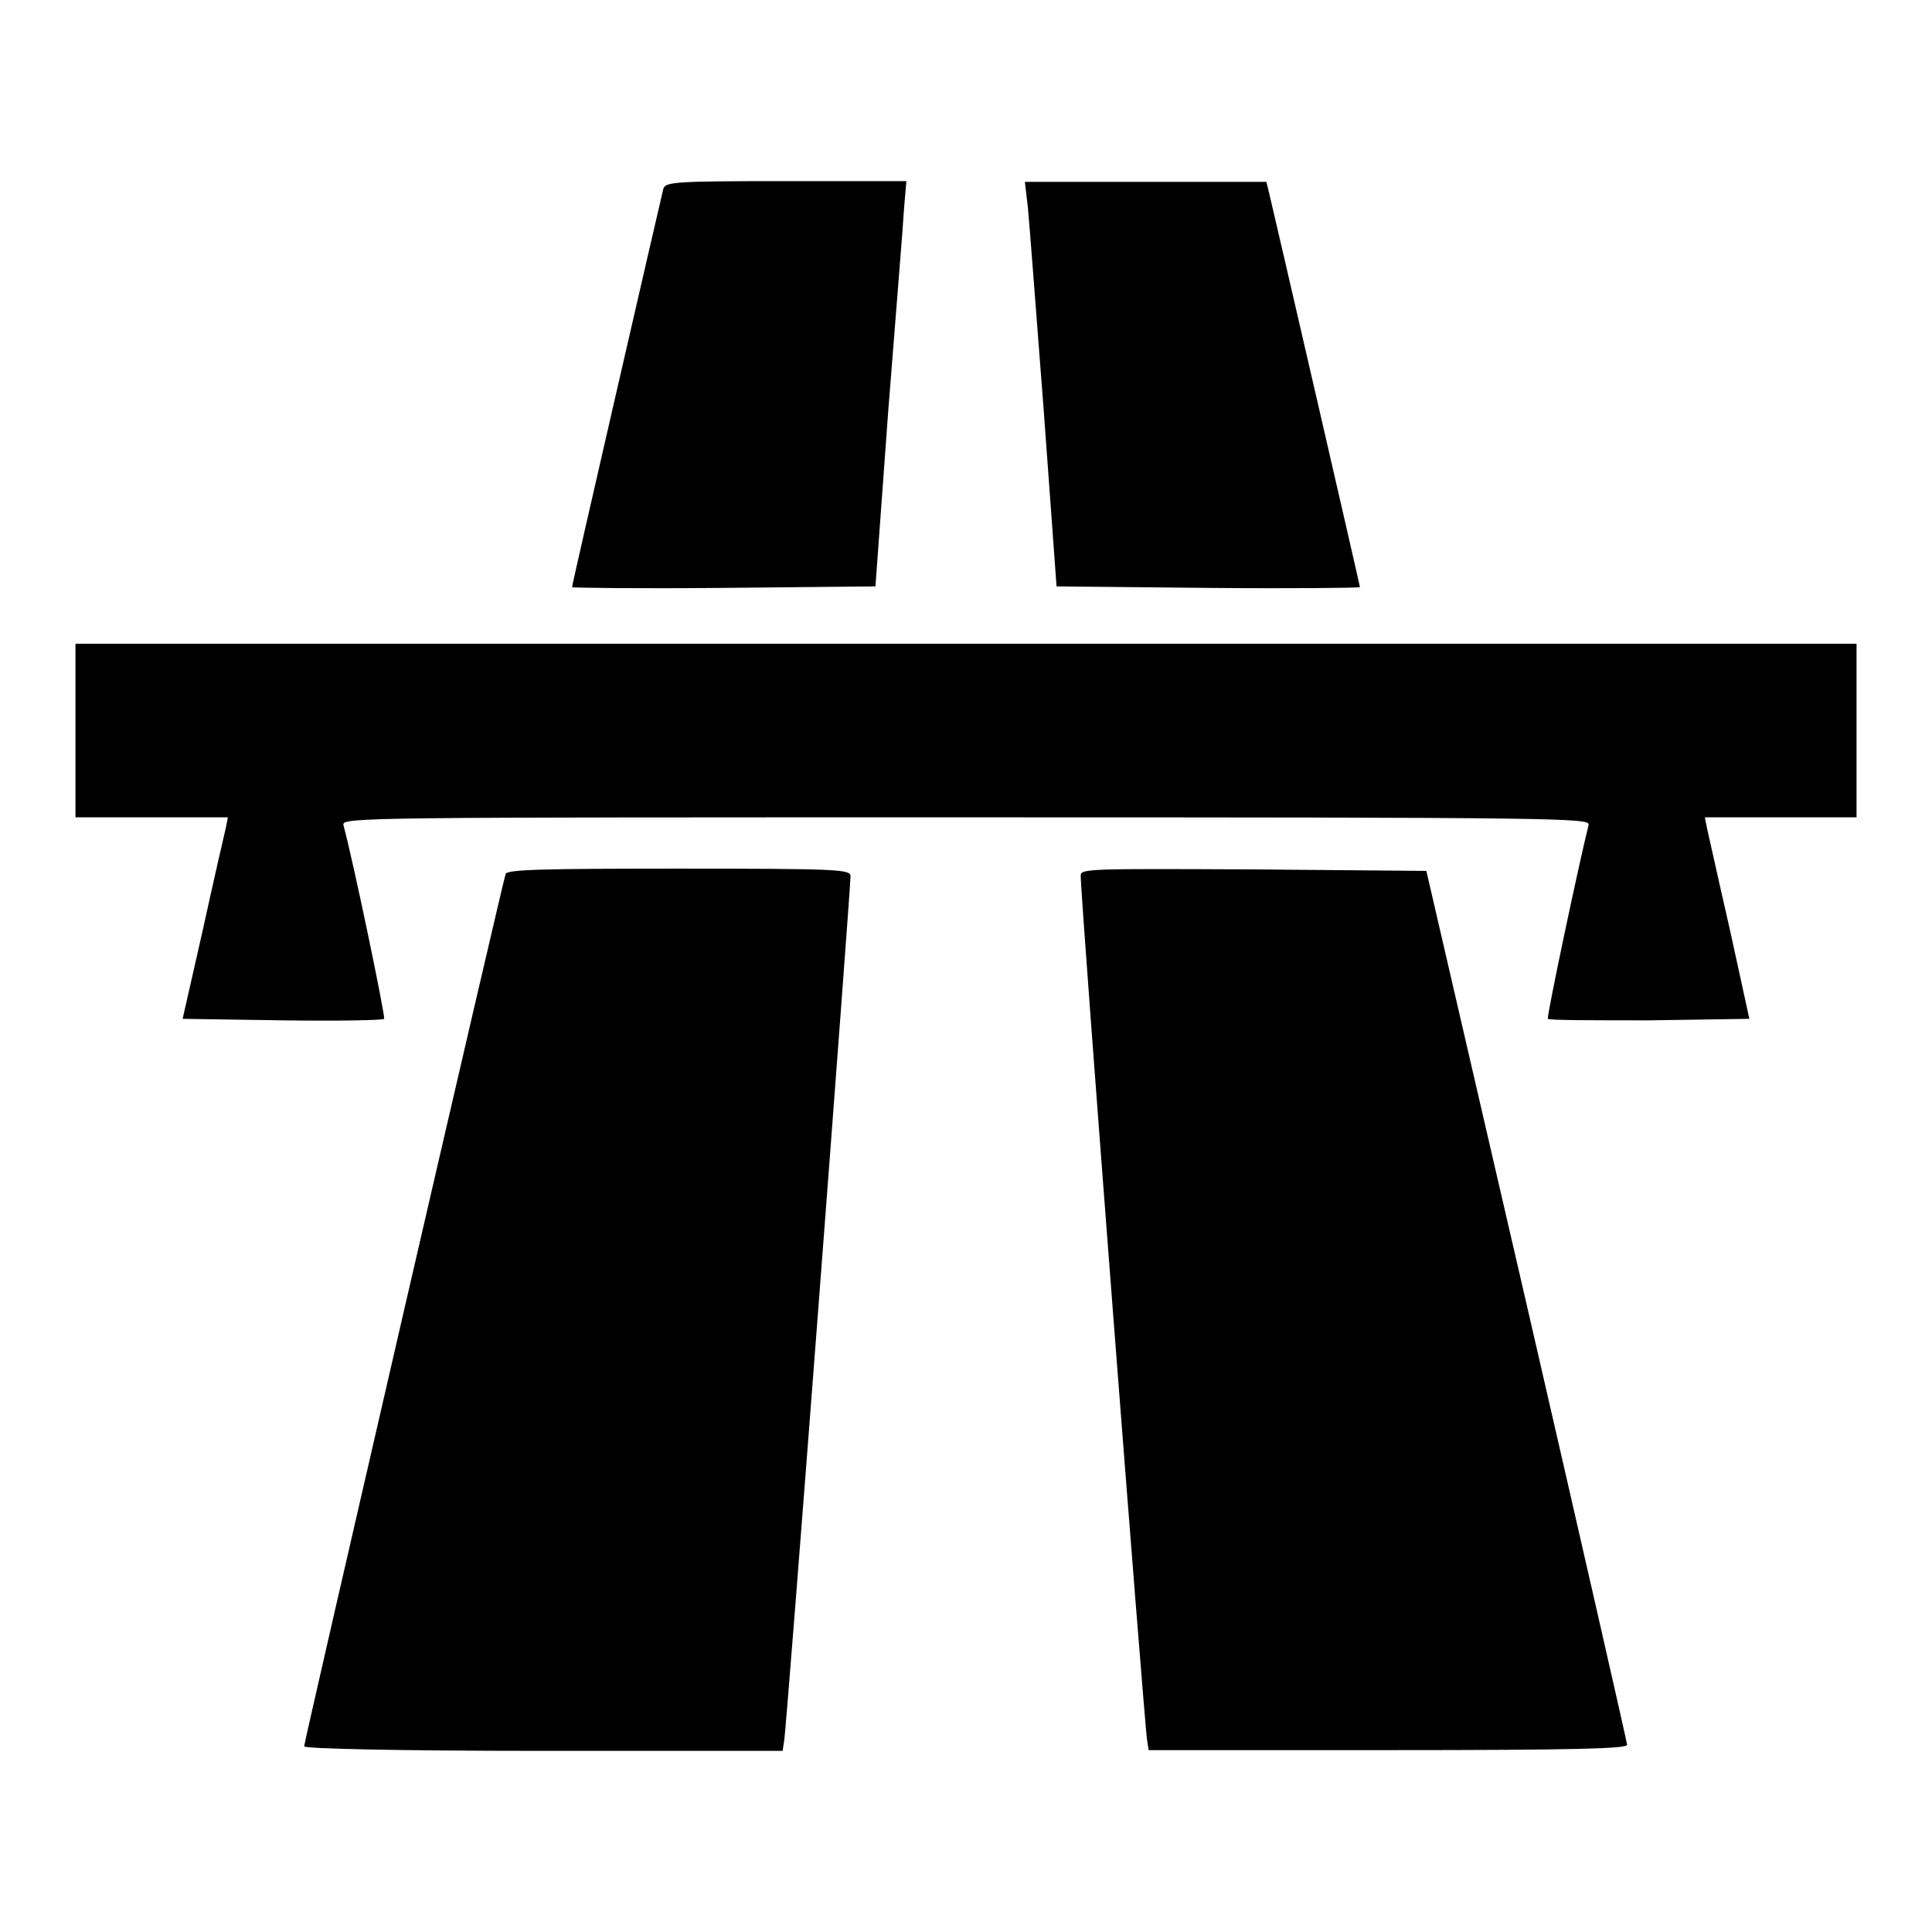
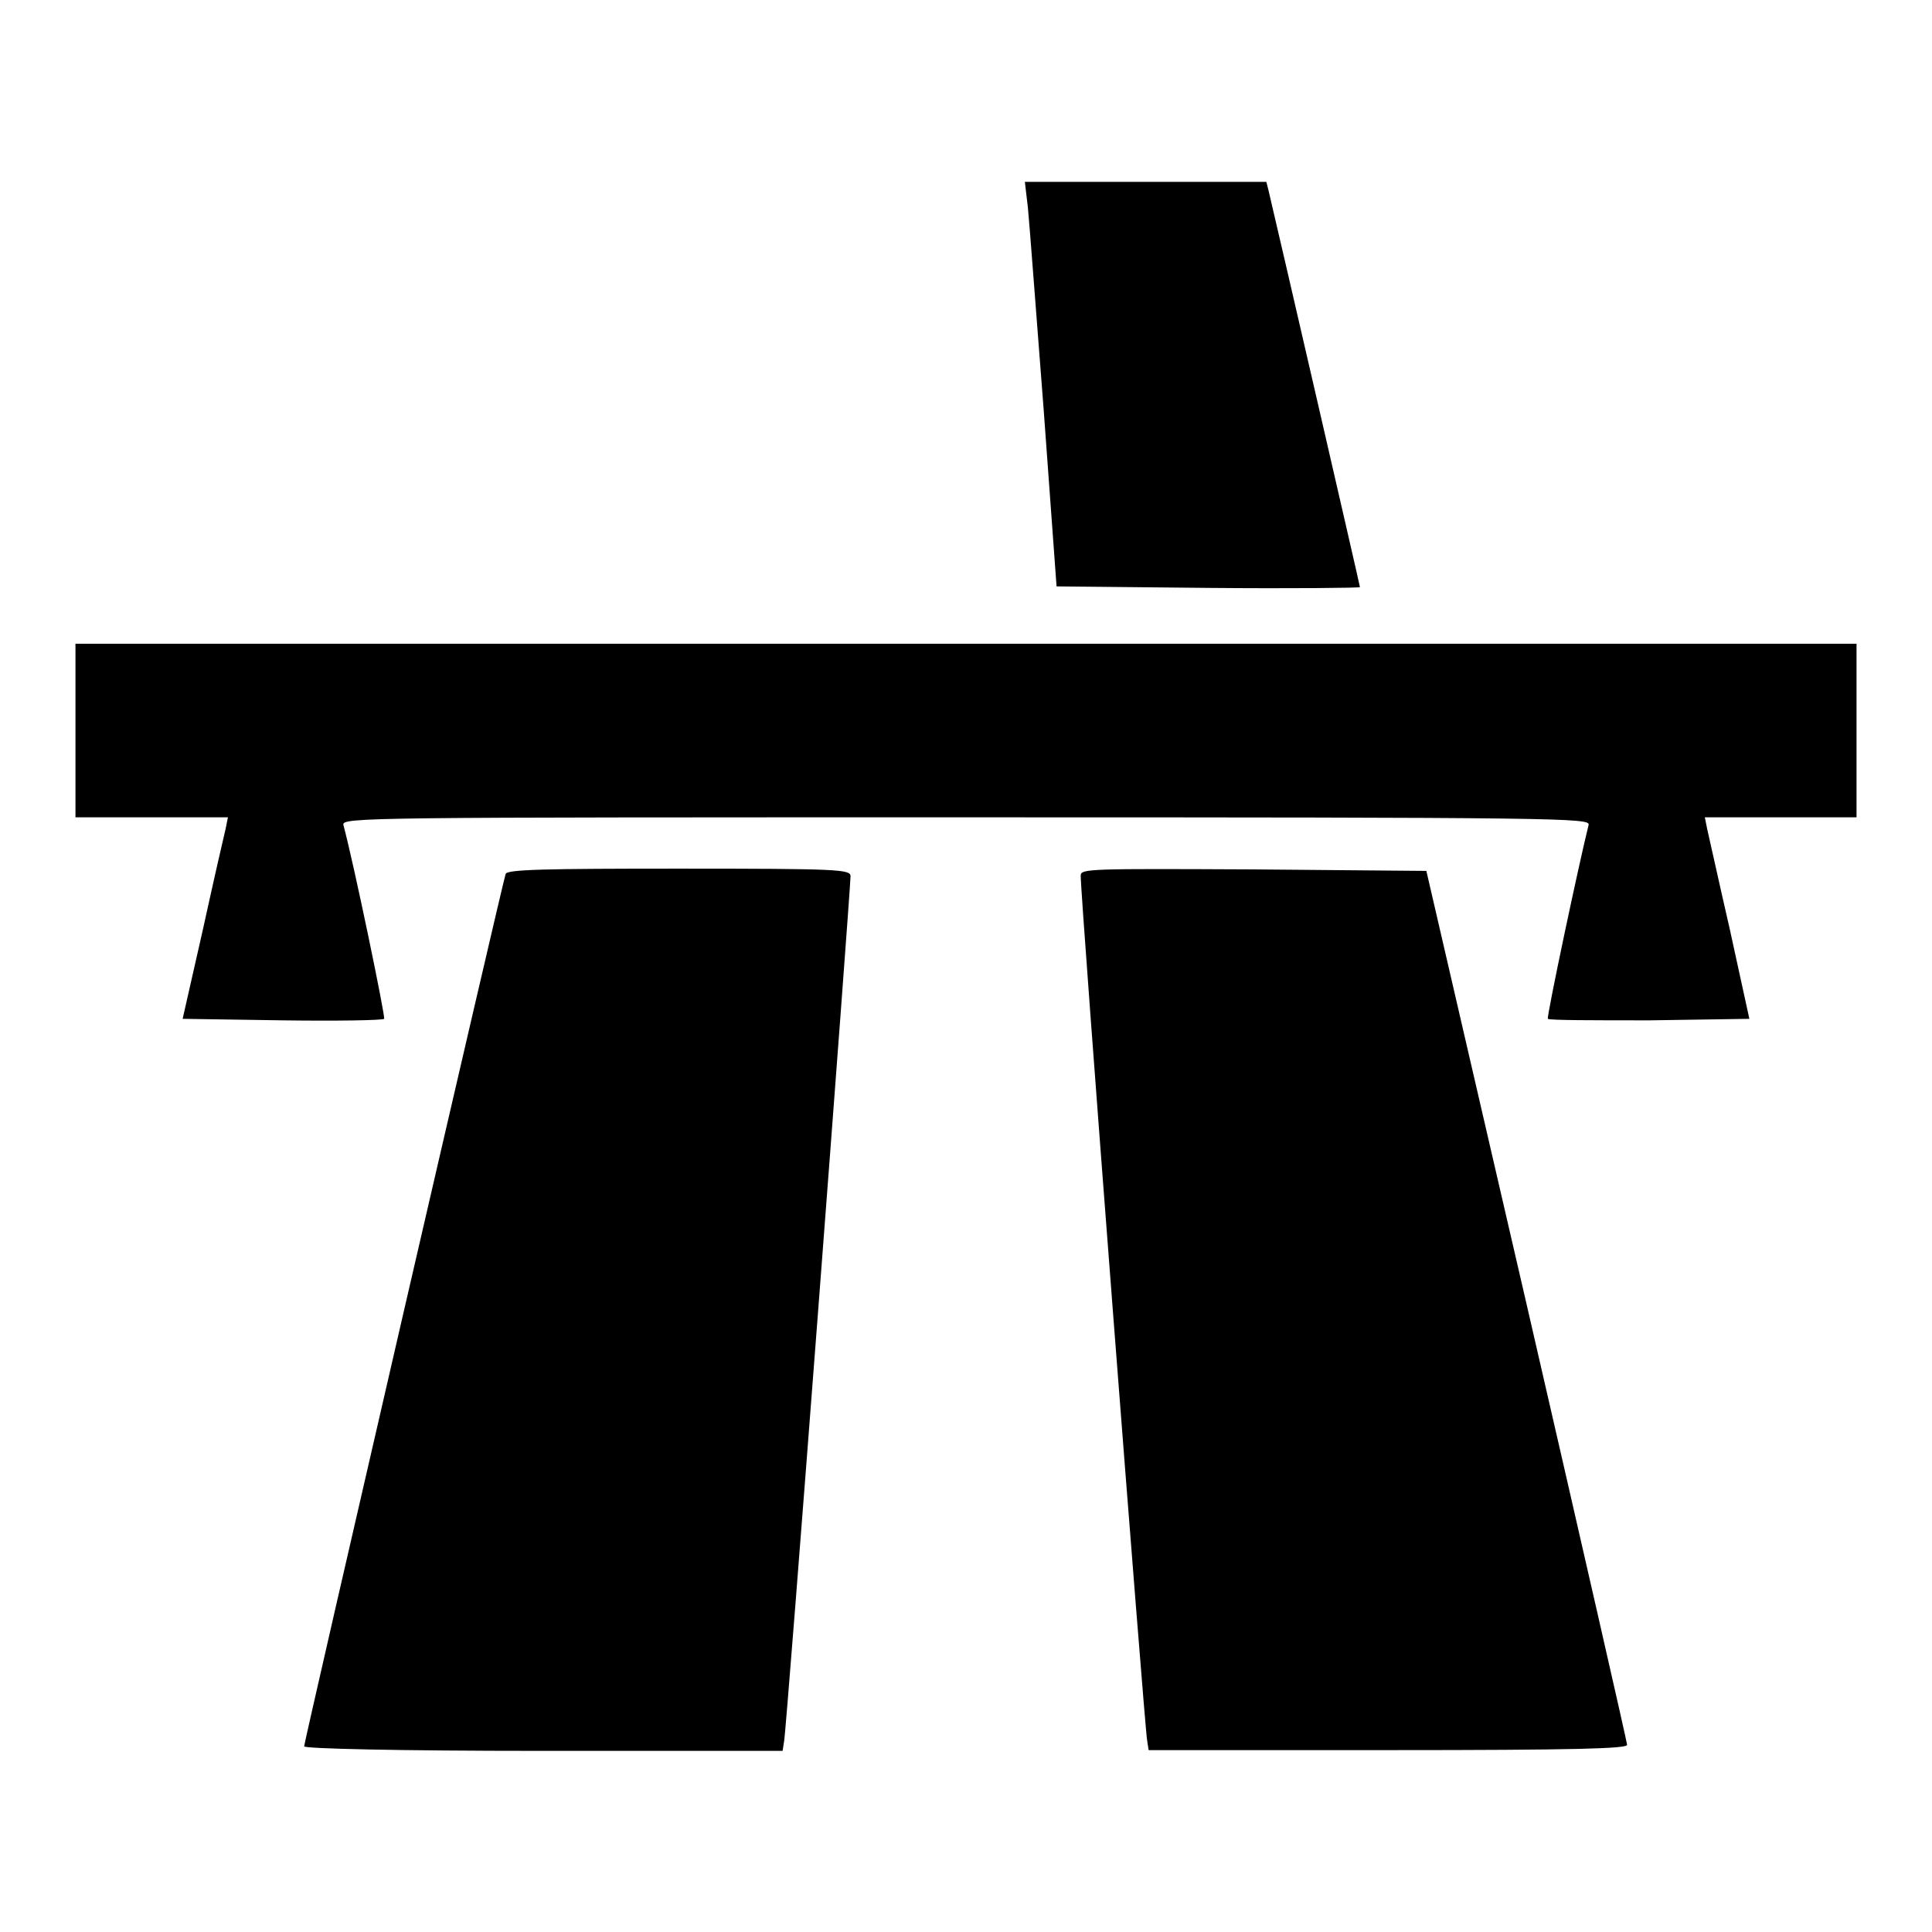
<svg xmlns="http://www.w3.org/2000/svg" version="1.1" x="0px" y="0px" viewBox="0 0 256 256" enable-background="new 0 0 256 256" xml:space="preserve">
  <g>
    <g>
      <g>
-         <path fill="#000000" d="M87.9,25c-0.3,1.2-12.1,52.4-12.1,52.8c0,0.1,9,0.2,20.1,0.1l20.1-0.2l1.7-23.3c1-12.8,2-24.9,2.1-26.9l0.3-3.5h-16C89.5,24,88.2,24.1,87.9,25z" />
-         <path fill="#000000" d="M136.2,27.5c0.2,2,1.1,14,2.1,26.9l1.7,23.3l20.1,0.2c11,0.1,20.1,0,20.1-0.1c0-0.2-11-47.9-12.1-52.5l-0.3-1.2h-16h-16L136.2,27.5z" />
+         <path fill="#000000" d="M136.2,27.5c0.2,2,1.1,14,2.1,26.9l1.7,23.3l20.1,0.2c11,0.1,20.1,0,20.1-0.1c0-0.2-11-47.9-12.1-52.5l-0.3-1.2h-16h-16z" />
        <path fill="#000000" d="M10,96.8v11.5h10.1h10.1l-0.3,1.5c-0.2,0.8-1.6,6.9-3,13.3L24.2,135l13.2,0.2c7.2,0.1,13.3,0,13.5-0.2c0.2-0.2-4-20.5-5.4-25.7c-0.2-1,3-1,82.5-1c79.5,0,82.7,0.1,82.5,1c-1.3,5.2-5.6,25.5-5.4,25.7c0.2,0.2,6.2,0.2,13.5,0.2l13.2-0.2l-2.6-11.9c-1.5-6.5-2.8-12.5-3-13.3l-0.3-1.5h10.1H246V96.8V85.3H128H10V96.8z" />
        <path fill="#000000" d="M67,115.8c-0.4,1.1-26.7,115-26.7,115.6c0,0.3,12,0.6,31.7,0.6h31.7l0.2-1.3c0.3-1.2,8.8-112.8,8.8-114.6c0-0.9-1.5-1-22.8-1C72.4,115.1,67.2,115.2,67,115.8z" />
        <path fill="#000000" d="M143.2,116c-0.1,1.9,8.5,113.4,8.8,114.6l0.2,1.3h31.7c25.1,0,31.7-0.2,31.7-0.7c0-0.3-6-26.6-13.3-58.3L189,115.4l-22.9-0.2C144.5,115.1,143.2,115.1,143.2,116z" />
      </g>
    </g>
  </g>
</svg>